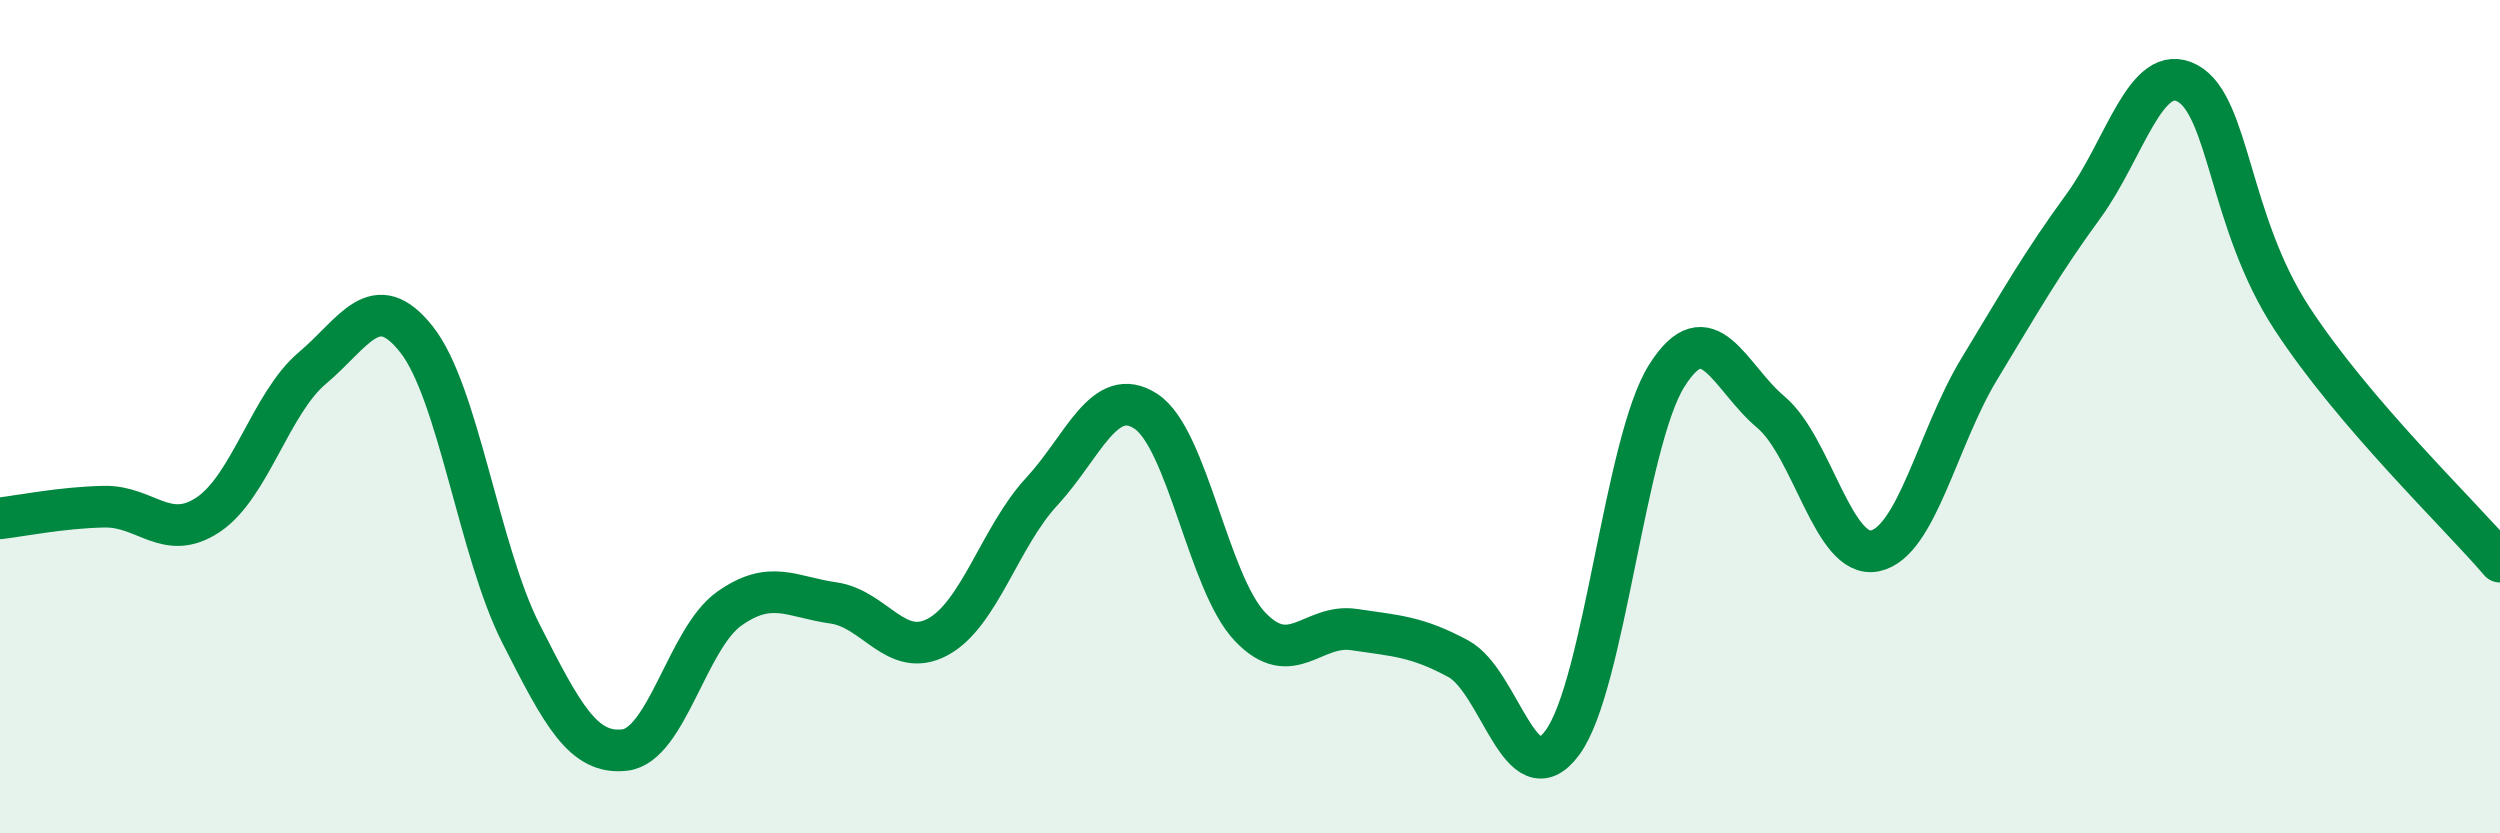
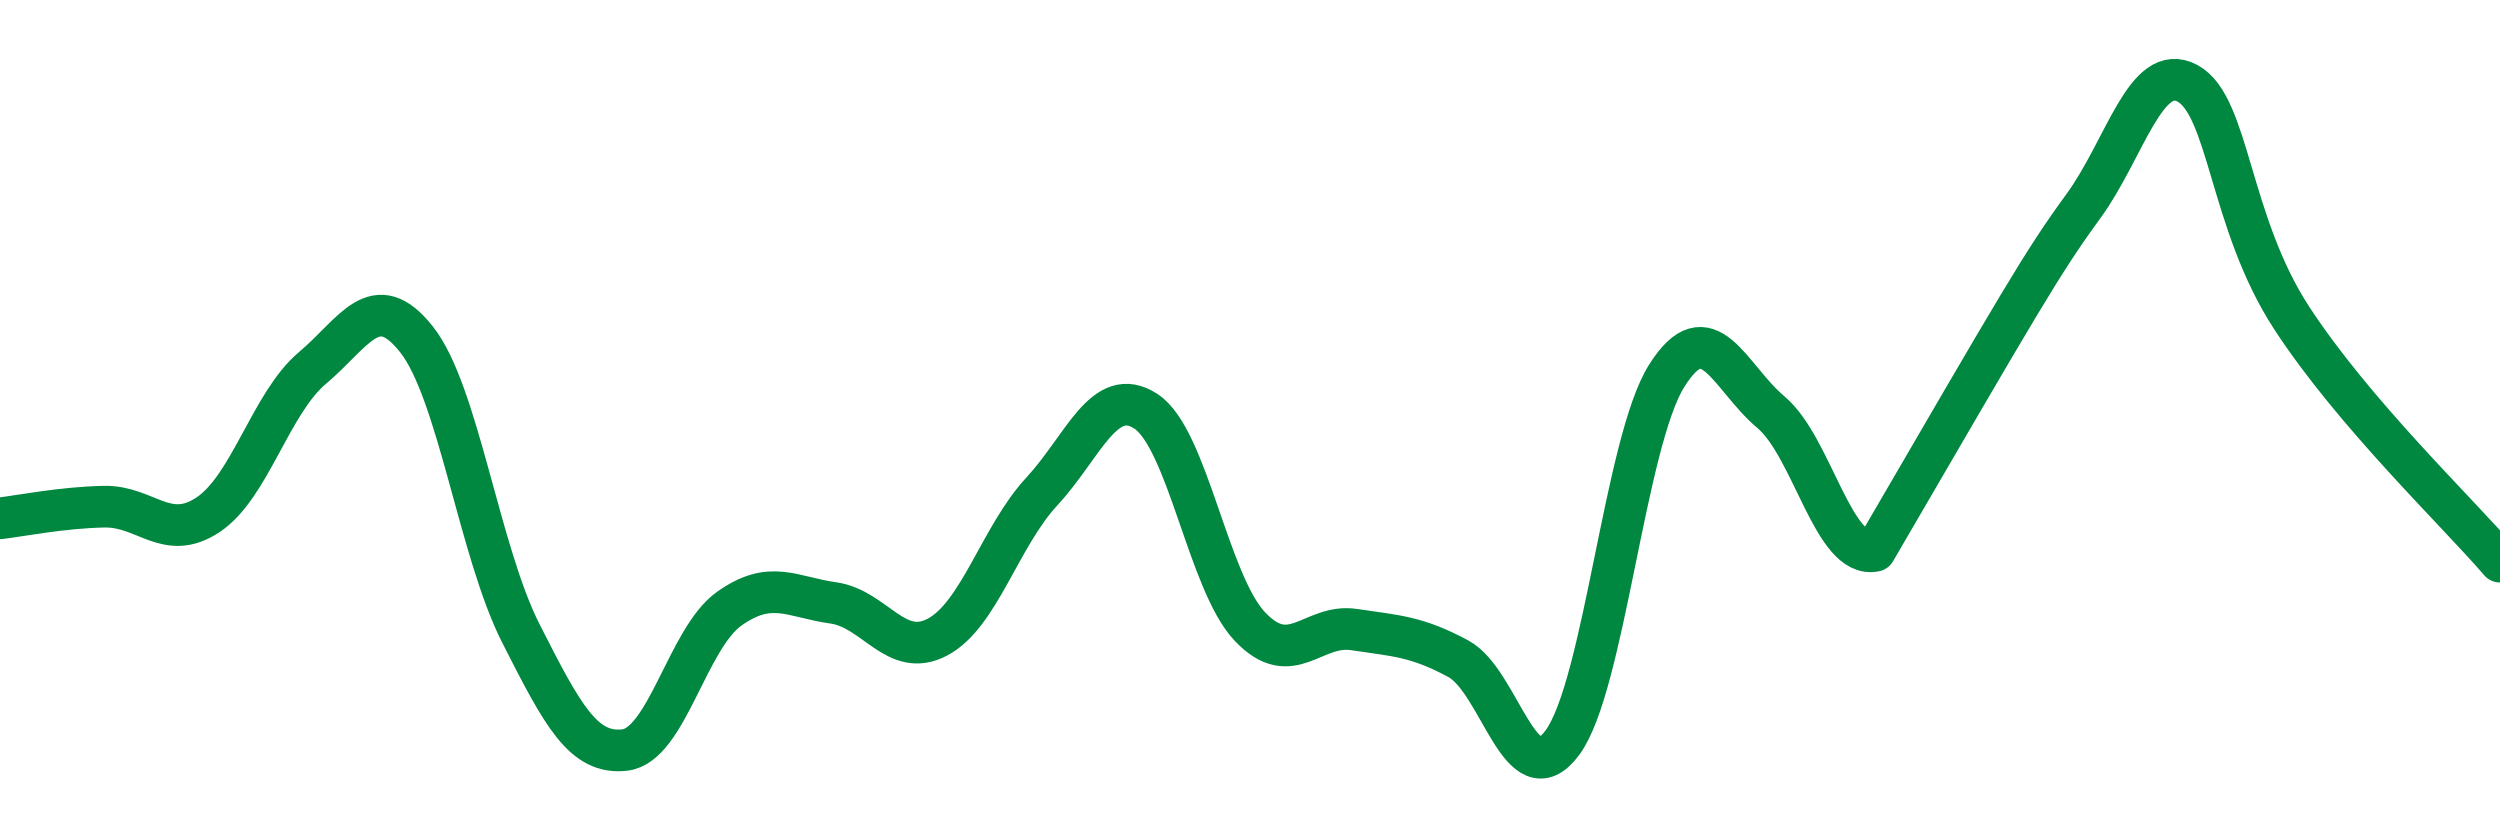
<svg xmlns="http://www.w3.org/2000/svg" width="60" height="20" viewBox="0 0 60 20">
-   <path d="M 0,12.44 C 0.5,12.38 1.5,12.18 2.5,12.16 C 3.5,12.14 4,13.02 5,12.35 C 6,11.68 6.5,9.67 7.5,8.83 C 8.5,7.99 9,6.88 10,8.15 C 11,9.42 11.5,13.23 12.5,15.2 C 13.5,17.17 14,18.12 15,18 C 16,17.88 16.5,15.32 17.5,14.61 C 18.5,13.9 19,14.33 20,14.47 C 21,14.61 21.5,15.82 22.5,15.29 C 23.5,14.76 24,12.88 25,11.8 C 26,10.72 26.5,9.22 27.5,9.87 C 28.5,10.52 29,13.99 30,15.04 C 31,16.09 31.5,14.96 32.5,15.11 C 33.5,15.26 34,15.27 35,15.81 C 36,16.35 36.5,19.18 37.5,17.82 C 38.5,16.46 39,10.61 40,9.02 C 41,7.43 41.5,9.05 42.5,9.89 C 43.5,10.73 44,13.43 45,13.22 C 46,13.01 46.5,10.51 47.5,8.86 C 48.5,7.21 49,6.32 50,4.95 C 51,3.58 51.5,1.46 52.5,2 C 53.5,2.54 53.5,5.33 55,7.63 C 56.5,9.93 59,12.31 60,13.48L60 20L0 20Z" fill="#008740" opacity="0.1" stroke-linecap="round" stroke-linejoin="round" />
-   <path d="M 0,12.44 C 0.5,12.38 1.5,12.18 2.5,12.16 C 3.5,12.14 4,13.02 5,12.35 C 6,11.68 6.5,9.67 7.5,8.83 C 8.5,7.99 9,6.88 10,8.15 C 11,9.42 11.5,13.23 12.5,15.2 C 13.5,17.17 14,18.12 15,18 C 16,17.88 16.5,15.32 17.5,14.61 C 18.5,13.9 19,14.33 20,14.47 C 21,14.61 21.5,15.82 22.5,15.29 C 23.5,14.76 24,12.88 25,11.8 C 26,10.72 26.5,9.22 27.5,9.87 C 28.5,10.52 29,13.99 30,15.04 C 31,16.09 31.5,14.96 32.5,15.11 C 33.5,15.26 34,15.27 35,15.81 C 36,16.35 36.5,19.18 37.5,17.82 C 38.5,16.46 39,10.61 40,9.02 C 41,7.43 41.5,9.05 42.5,9.89 C 43.5,10.73 44,13.43 45,13.22 C 46,13.01 46.5,10.51 47.5,8.86 C 48.5,7.21 49,6.32 50,4.95 C 51,3.58 51.5,1.46 52.5,2 C 53.5,2.54 53.5,5.33 55,7.63 C 56.5,9.93 59,12.31 60,13.48" stroke="#008740" stroke-width="1" fill="none" stroke-linecap="round" stroke-linejoin="round" />
+   <path d="M 0,12.44 C 0.5,12.38 1.5,12.18 2.5,12.16 C 3.5,12.14 4,13.02 5,12.35 C 6,11.68 6.5,9.67 7.5,8.83 C 8.5,7.99 9,6.88 10,8.15 C 11,9.42 11.5,13.23 12.5,15.2 C 13.5,17.17 14,18.12 15,18 C 16,17.88 16.5,15.32 17.5,14.61 C 18.5,13.9 19,14.33 20,14.47 C 21,14.61 21.5,15.82 22.5,15.29 C 23.5,14.76 24,12.88 25,11.8 C 26,10.72 26.5,9.22 27.5,9.87 C 28.5,10.52 29,13.99 30,15.04 C 31,16.09 31.5,14.96 32.5,15.11 C 33.5,15.26 34,15.27 35,15.81 C 36,16.35 36.5,19.18 37.5,17.82 C 38.5,16.46 39,10.61 40,9.02 C 41,7.43 41.5,9.05 42.5,9.89 C 43.5,10.73 44,13.43 45,13.22 C 48.5,7.21 49,6.32 50,4.95 C 51,3.58 51.5,1.46 52.5,2 C 53.5,2.54 53.5,5.33 55,7.63 C 56.5,9.93 59,12.31 60,13.48" stroke="#008740" stroke-width="1" fill="none" stroke-linecap="round" stroke-linejoin="round" />
</svg>